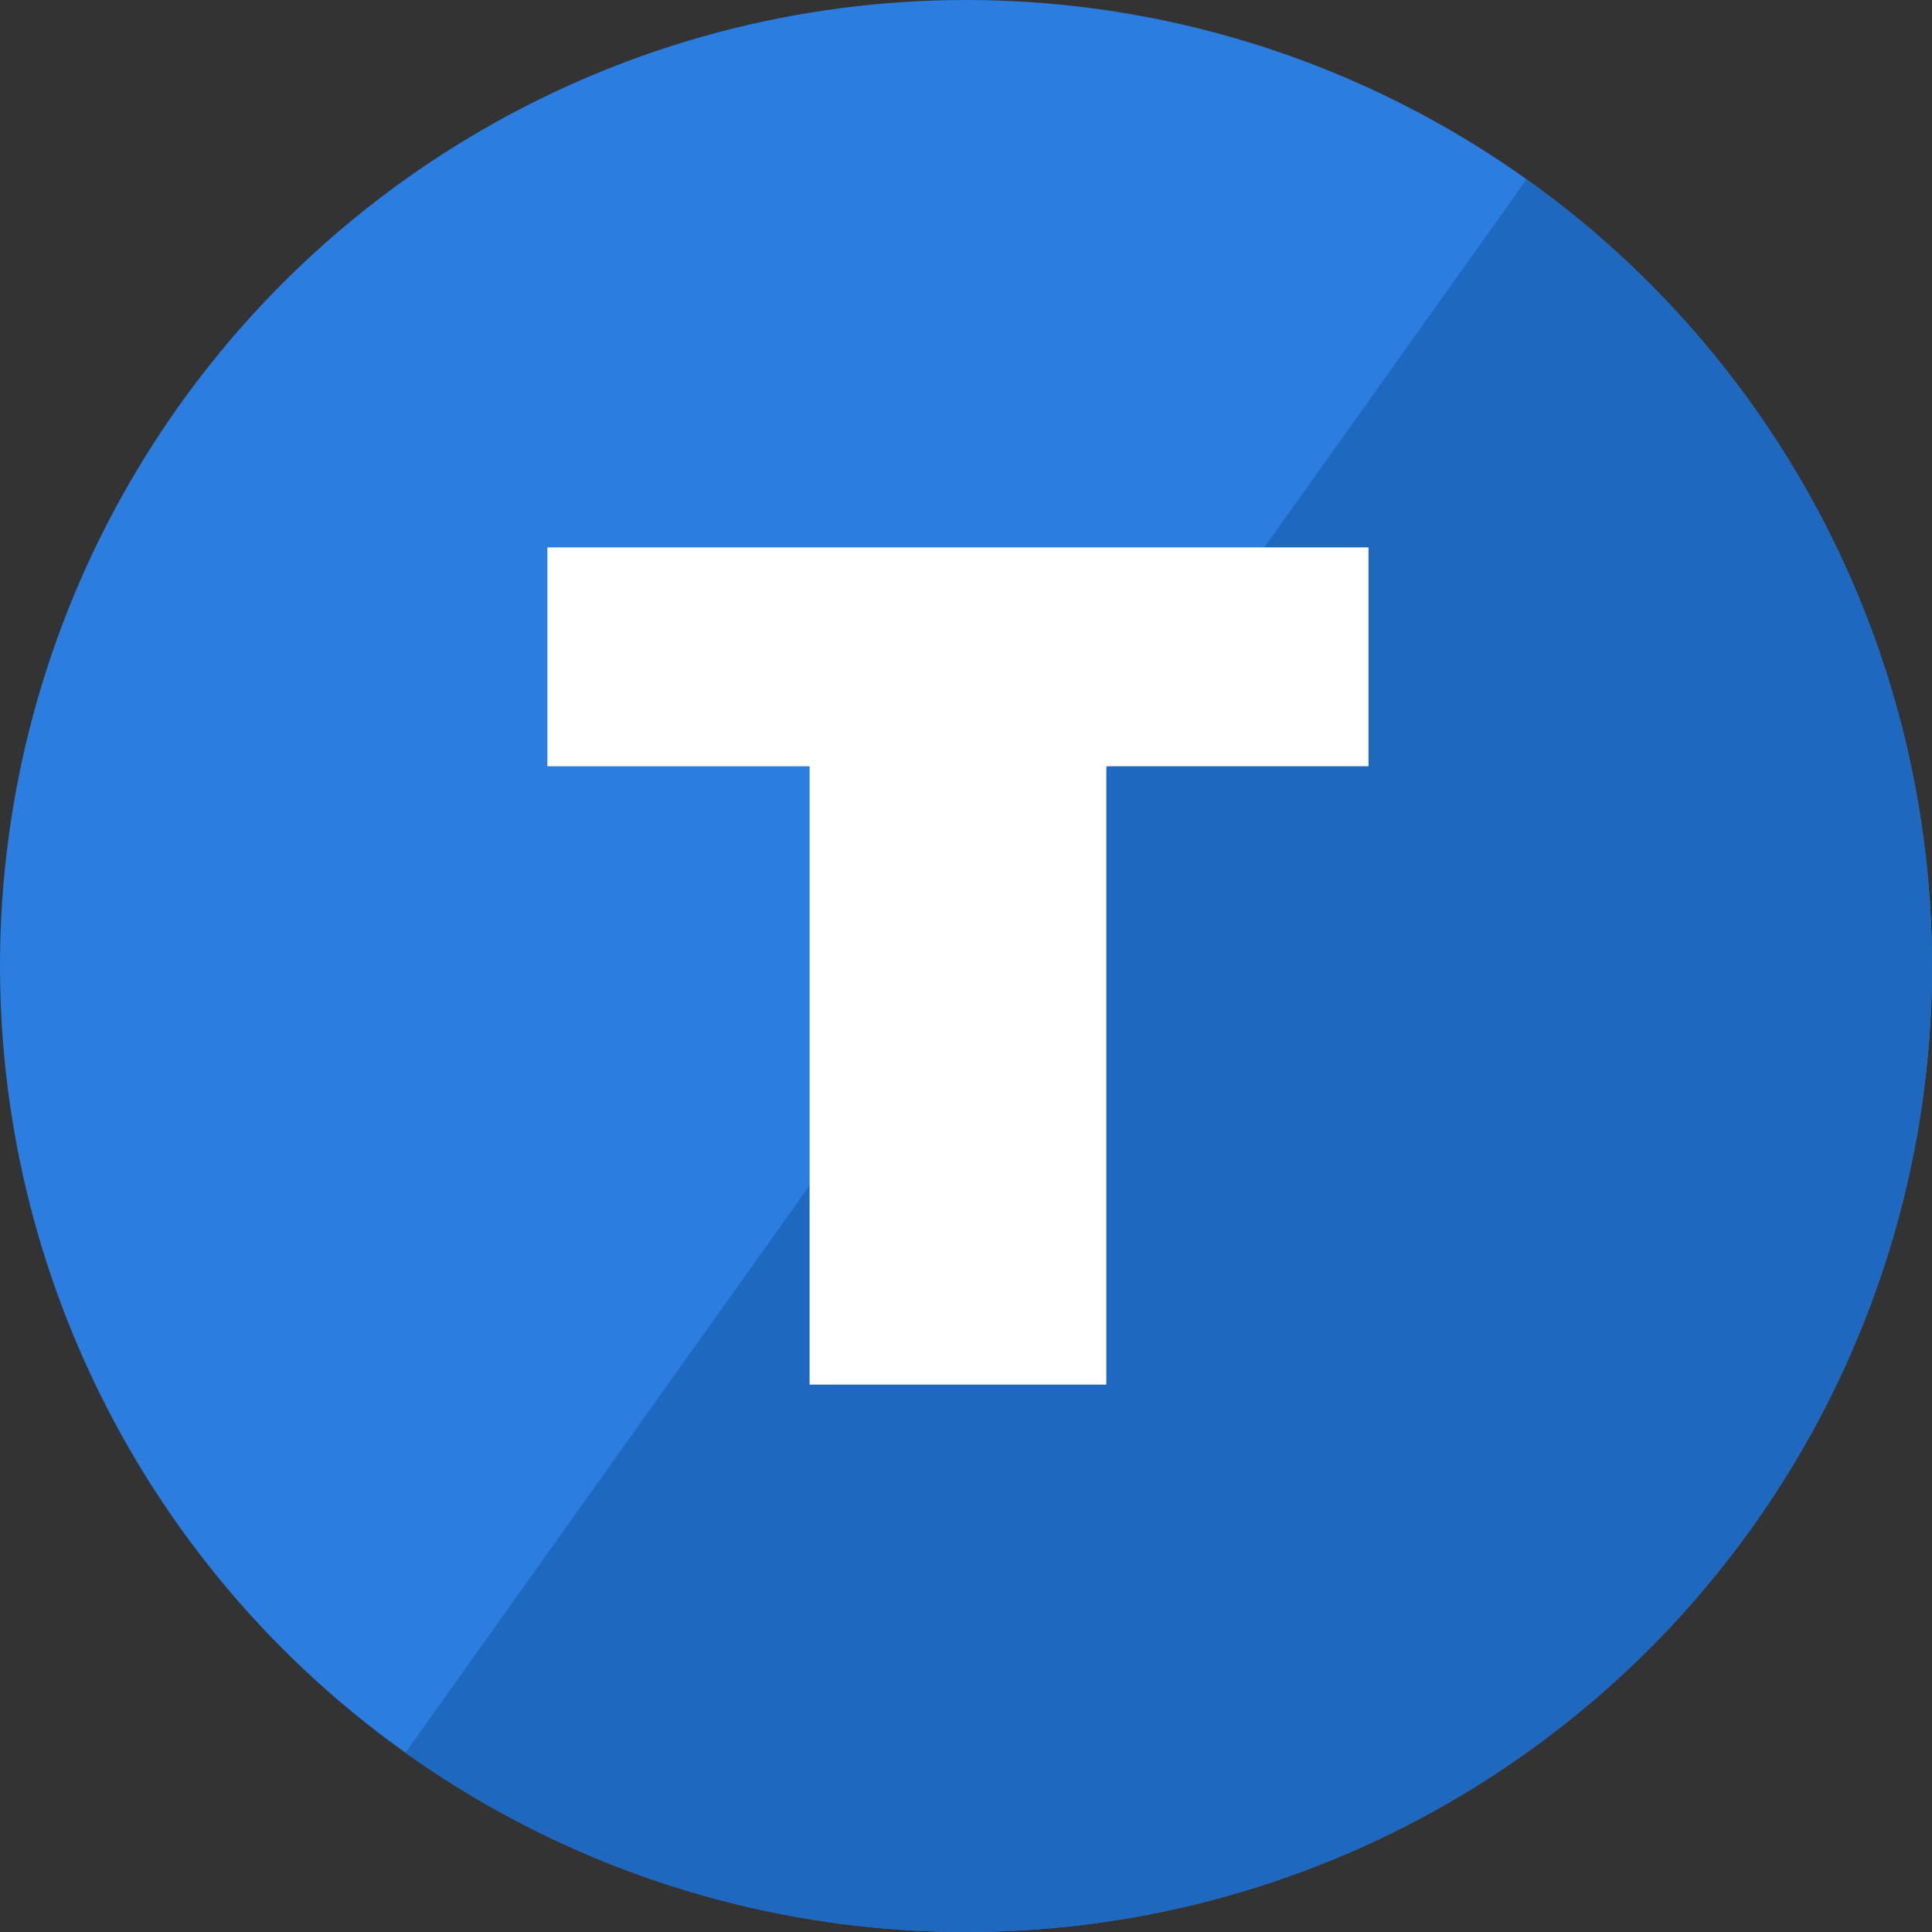
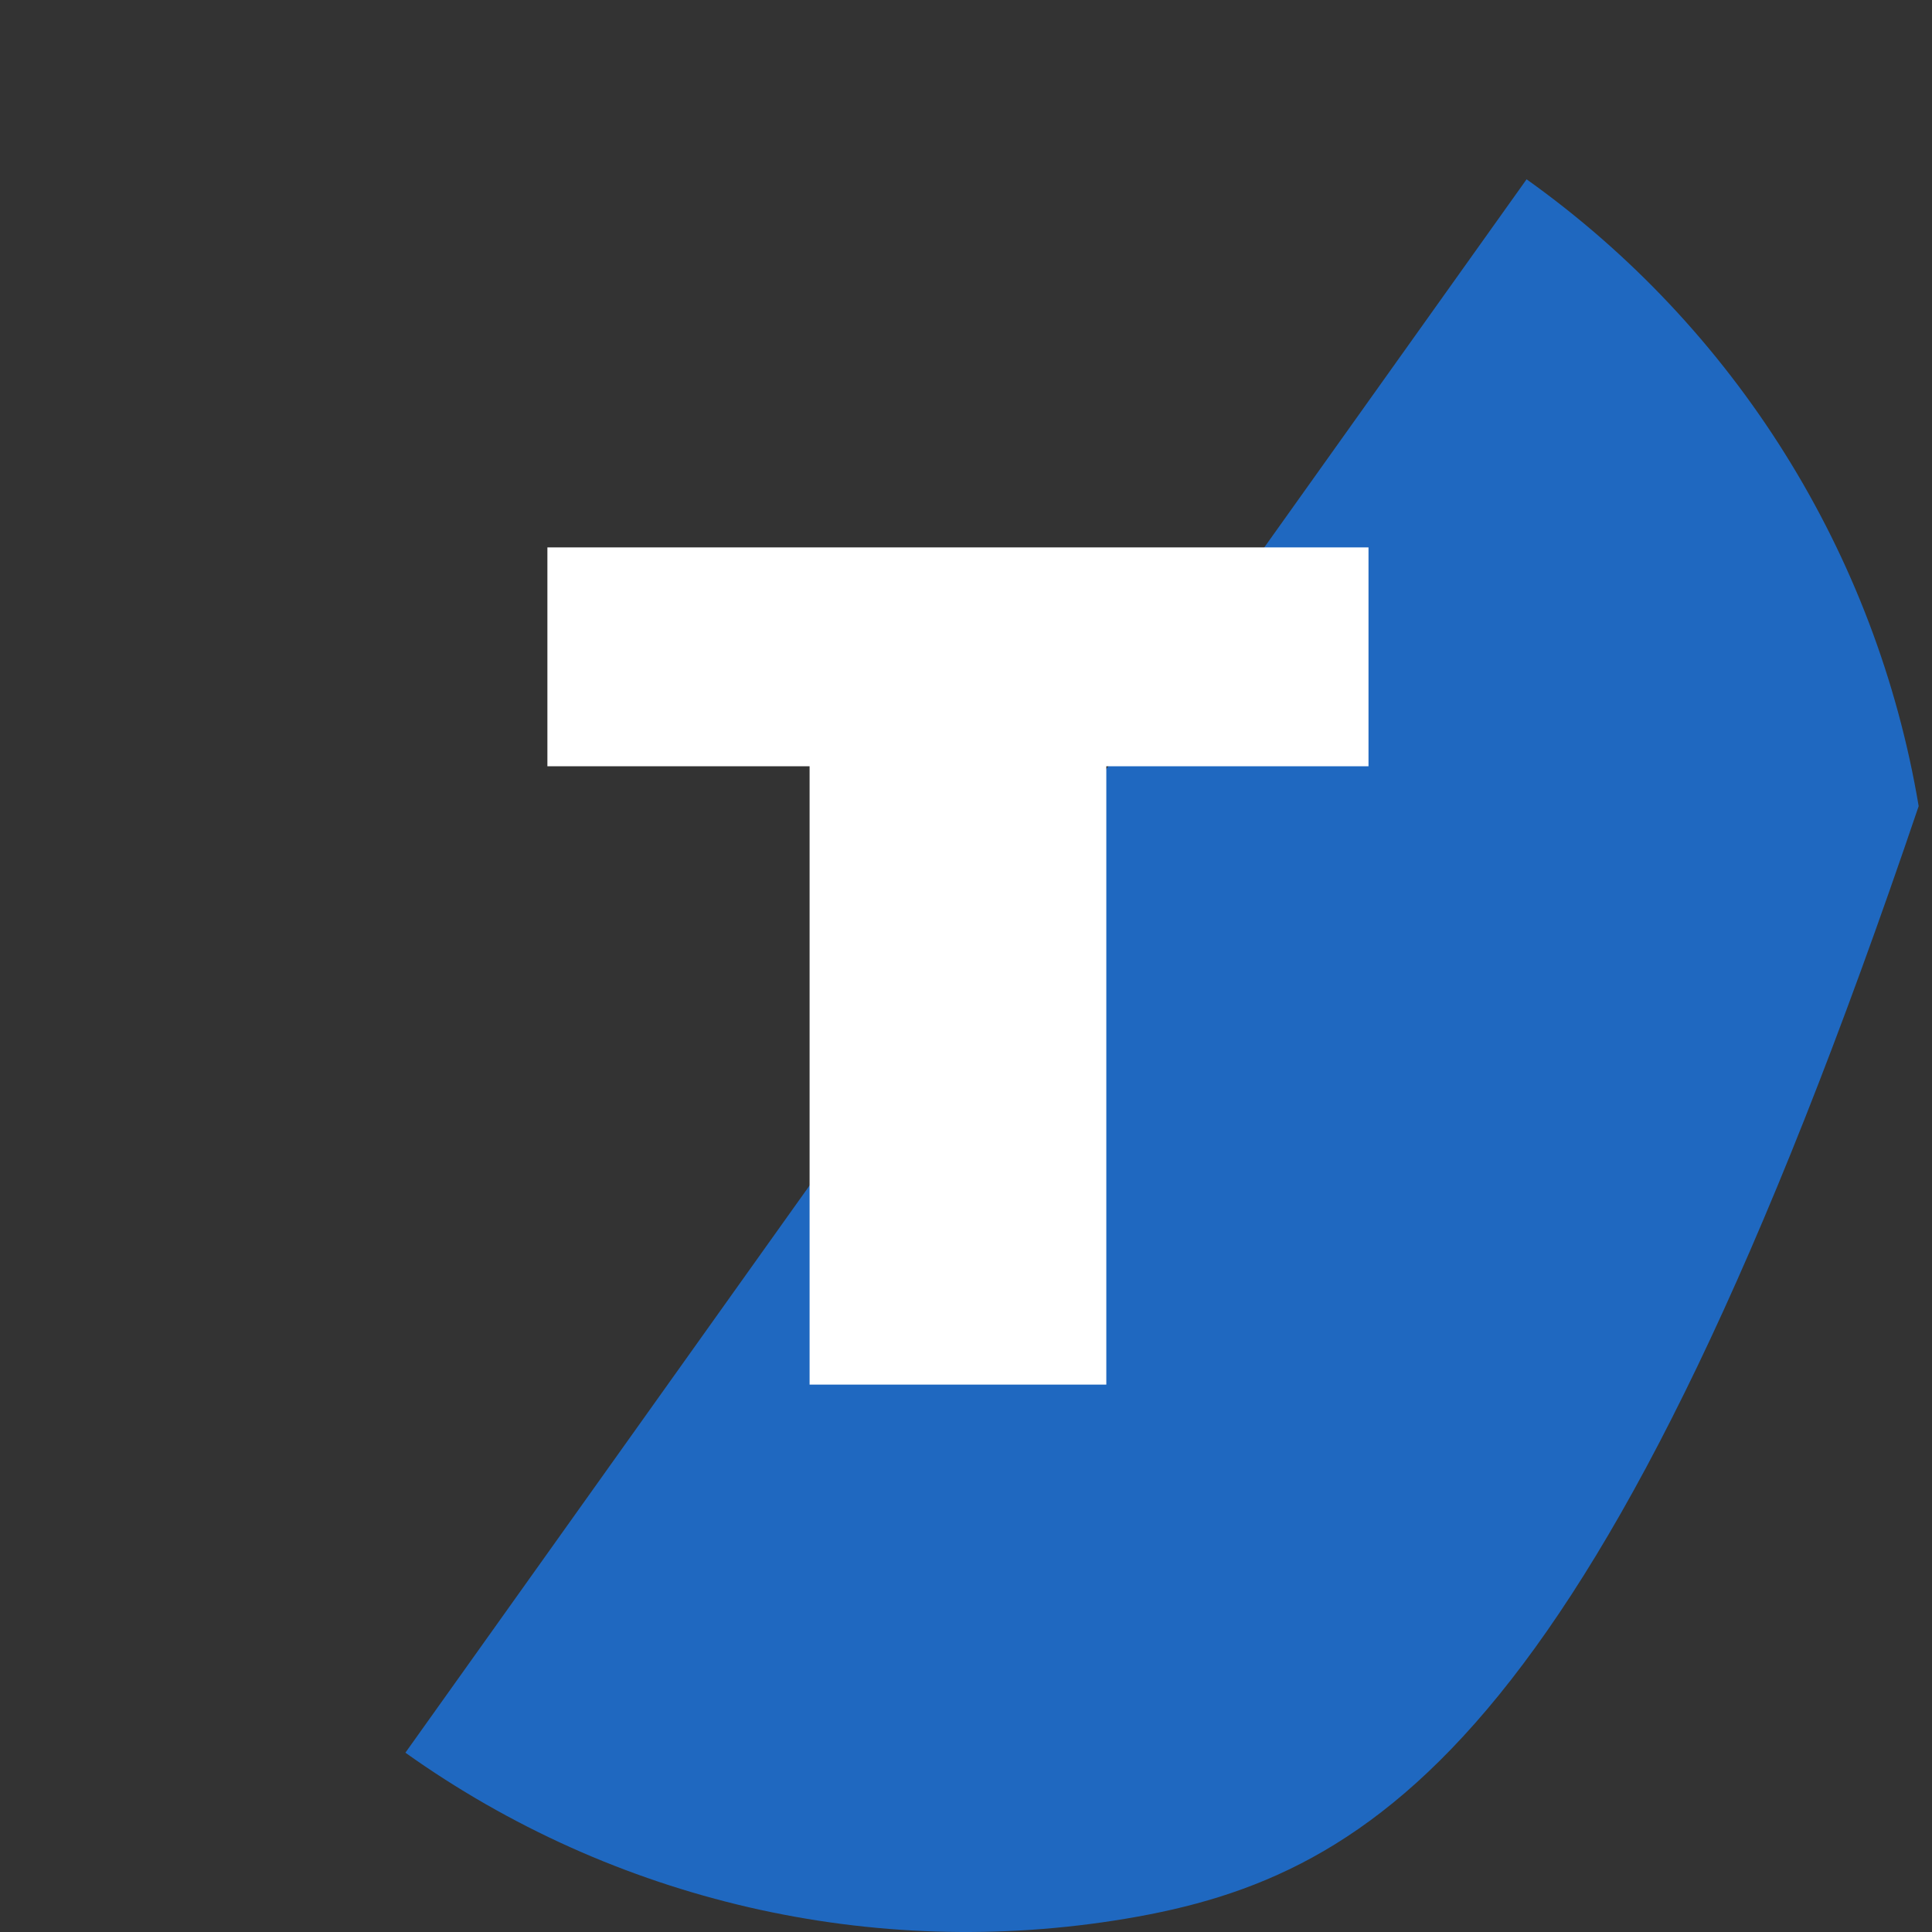
<svg xmlns="http://www.w3.org/2000/svg" width="120" height="120" viewBox="0 0 120 120" fill="none">
  <rect x="0" y="0" width="120" height="120" fill="#333333" stroke="none" />
-   <circle cx="60" cy="60" r="60" fill="#2B7DE0" />
-   <path d="M94.819 11.137C107.779 20.372 116.539 34.377 119.172 50.07C121.806 65.764 118.097 81.861 108.862 94.82C99.628 107.779 85.623 116.539 69.929 119.173C54.236 121.806 38.139 118.098 25.18 108.863L94.819 11.137Z" fill="#1F68C0" />
+   <path d="M94.819 11.137C107.779 20.372 116.539 34.377 119.172 50.07C99.628 107.779 85.623 116.539 69.929 119.173C54.236 121.806 38.139 118.098 25.18 108.863L94.819 11.137Z" fill="#1F68C0" />
  <path d="M85 47.594H68.715V86H50.285V47.594H34V34H85V47.594Z" fill="white" />
</svg>